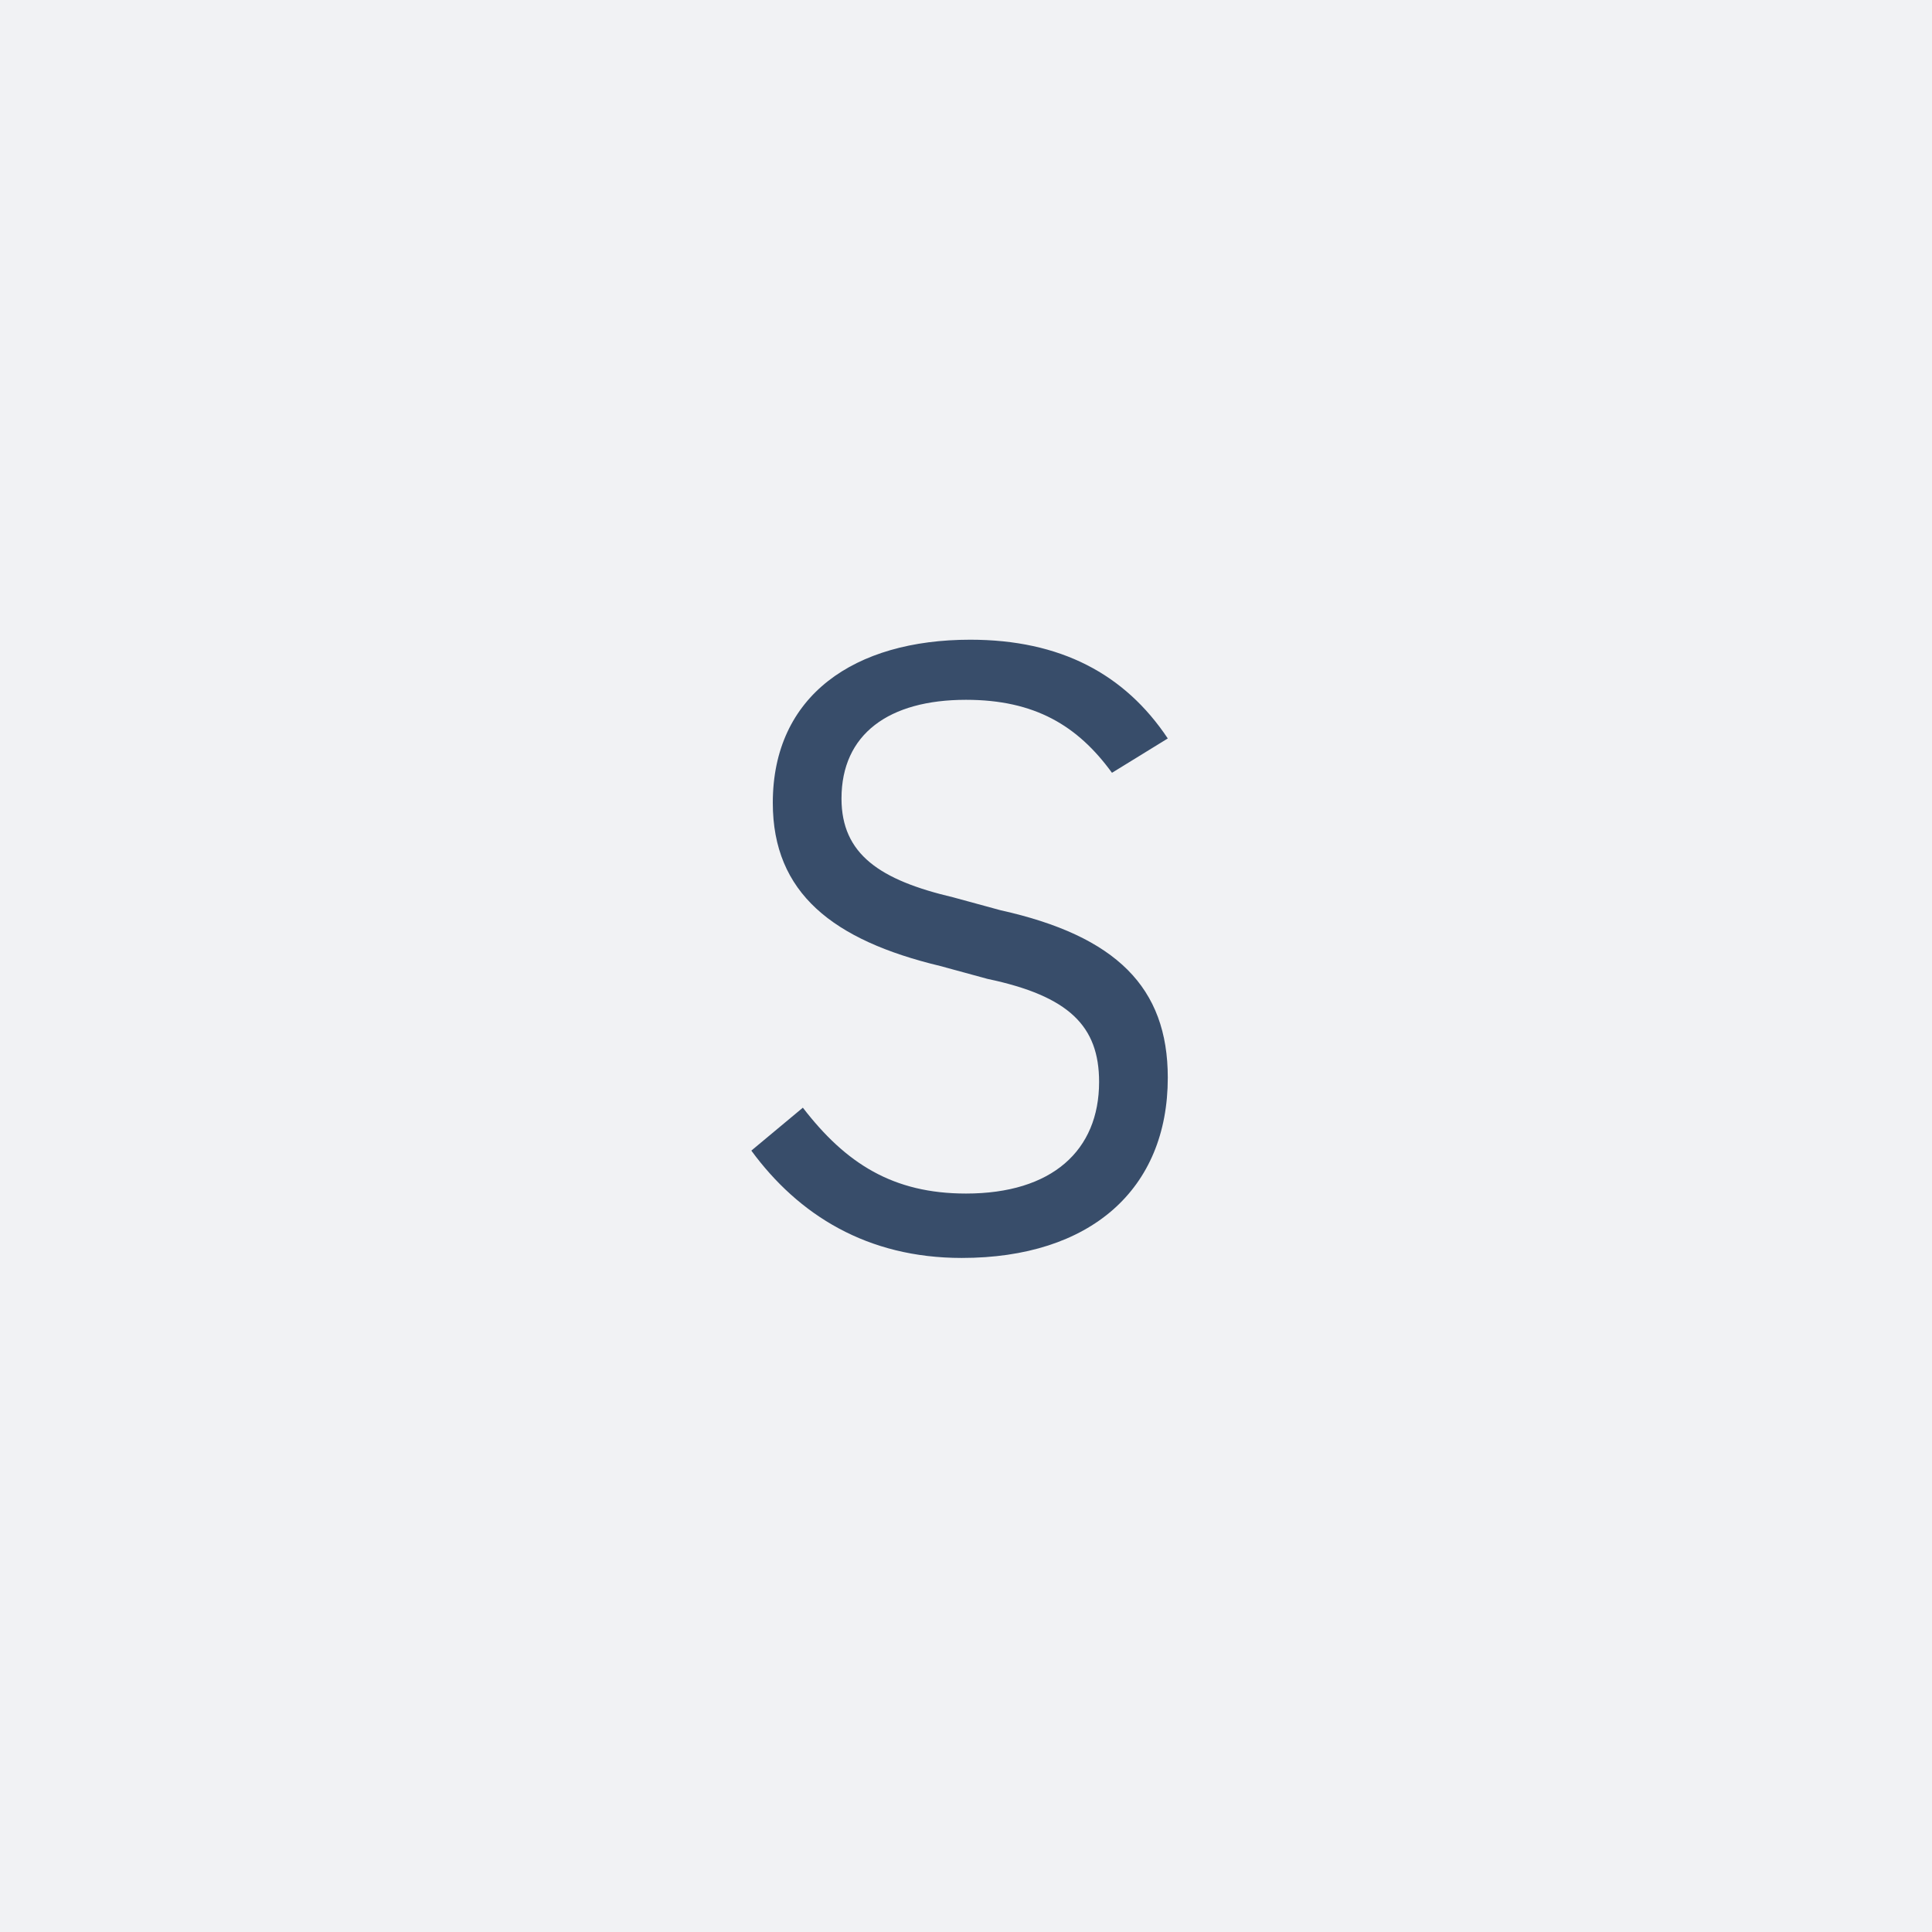
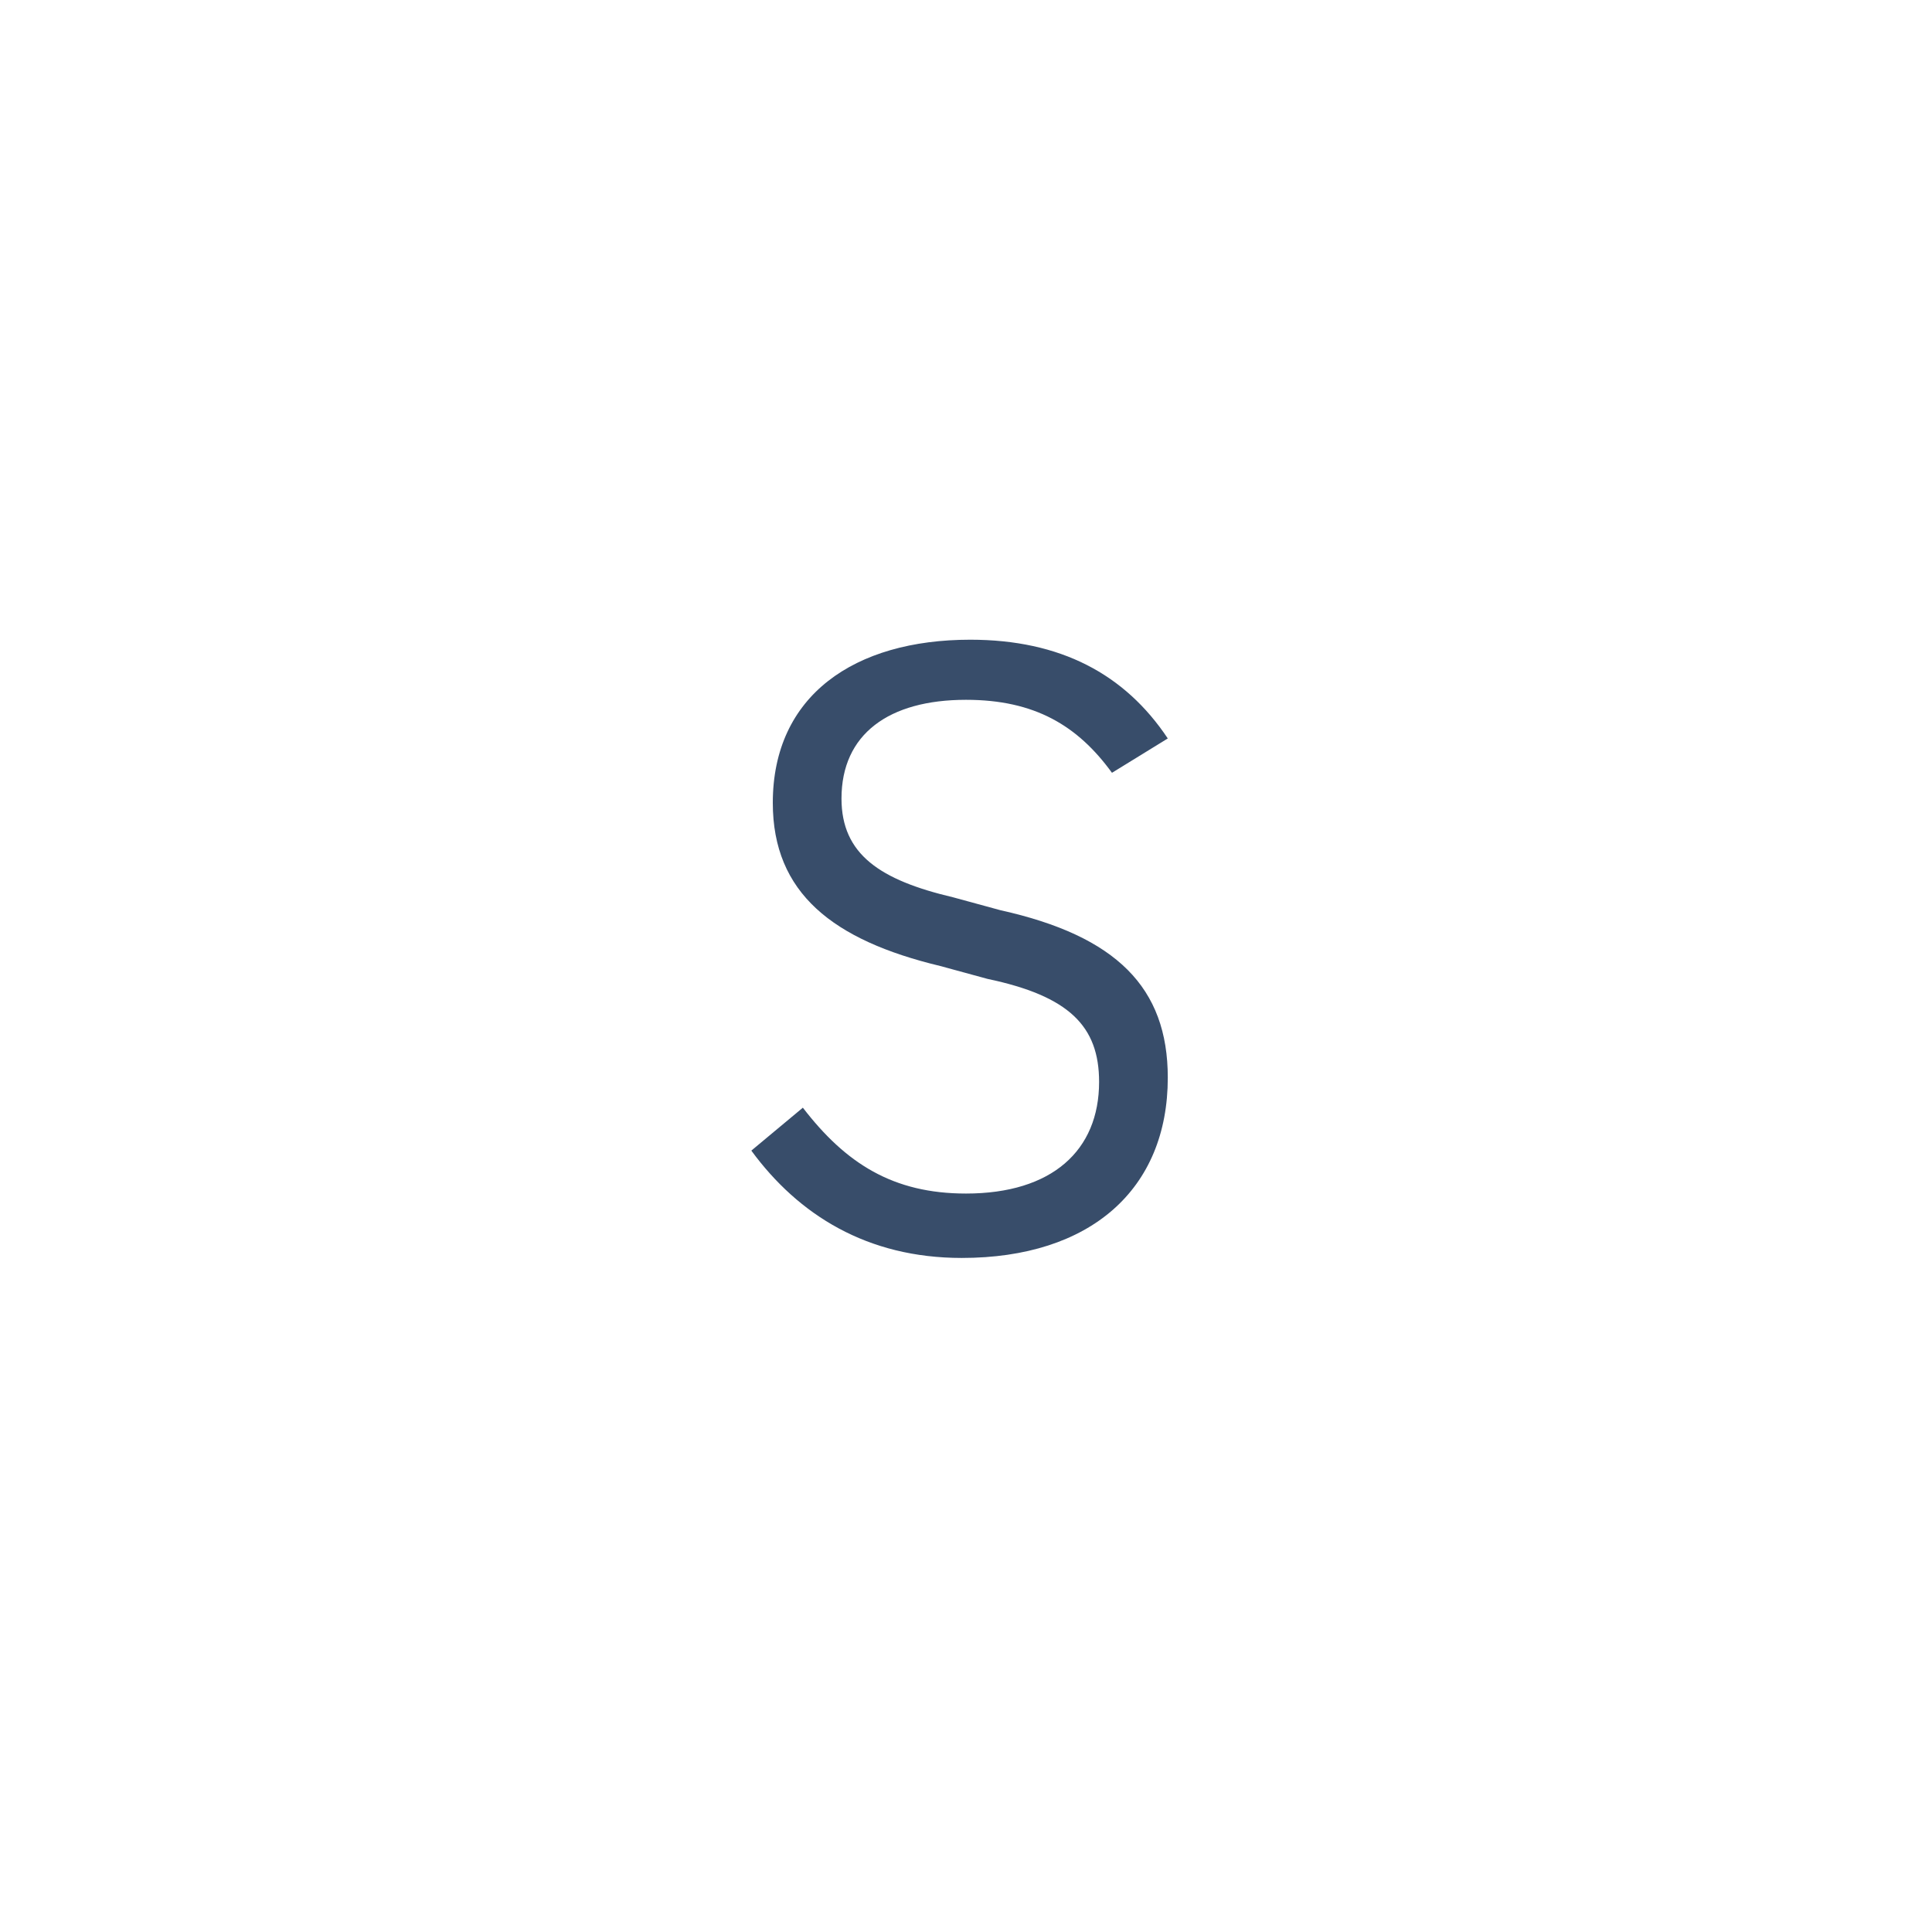
<svg xmlns="http://www.w3.org/2000/svg" version="1.1" id="Layer_1" x="0px" y="0px" viewBox="0 0 45 45" style="enable-background:new 0 0 45 45;" xml:space="preserve">
  <style type="text/css">
	.st0{fill:#F1F2F4;}
	.st1{fill:#384D6A;}
</style>
-   <rect x="0" y="0" class="st0" width="45" height="45" />
  <g>
    <path class="st1" d="M17.5,26.8l1.2-1c1,1.3,2.1,2,3.8,2c2,0,3.1-1,3.1-2.6c0-1.3-0.7-2-2.6-2.4l-1.1-0.3c-2.5-0.6-3.9-1.7-3.9-3.8   c0-2.5,1.9-3.8,4.6-3.8c2.1,0,3.6,0.8,4.6,2.3L25.9,18c-0.8-1.1-1.8-1.7-3.4-1.7c-1.8,0-2.9,0.8-2.9,2.3c0,1.3,0.9,1.9,2.6,2.3   l1.1,0.3c2.7,0.6,3.9,1.8,3.9,3.9c0,2.6-1.8,4.2-4.8,4.2C20.2,29.3,18.6,28.3,17.5,26.8z" />
  </g>
</svg>